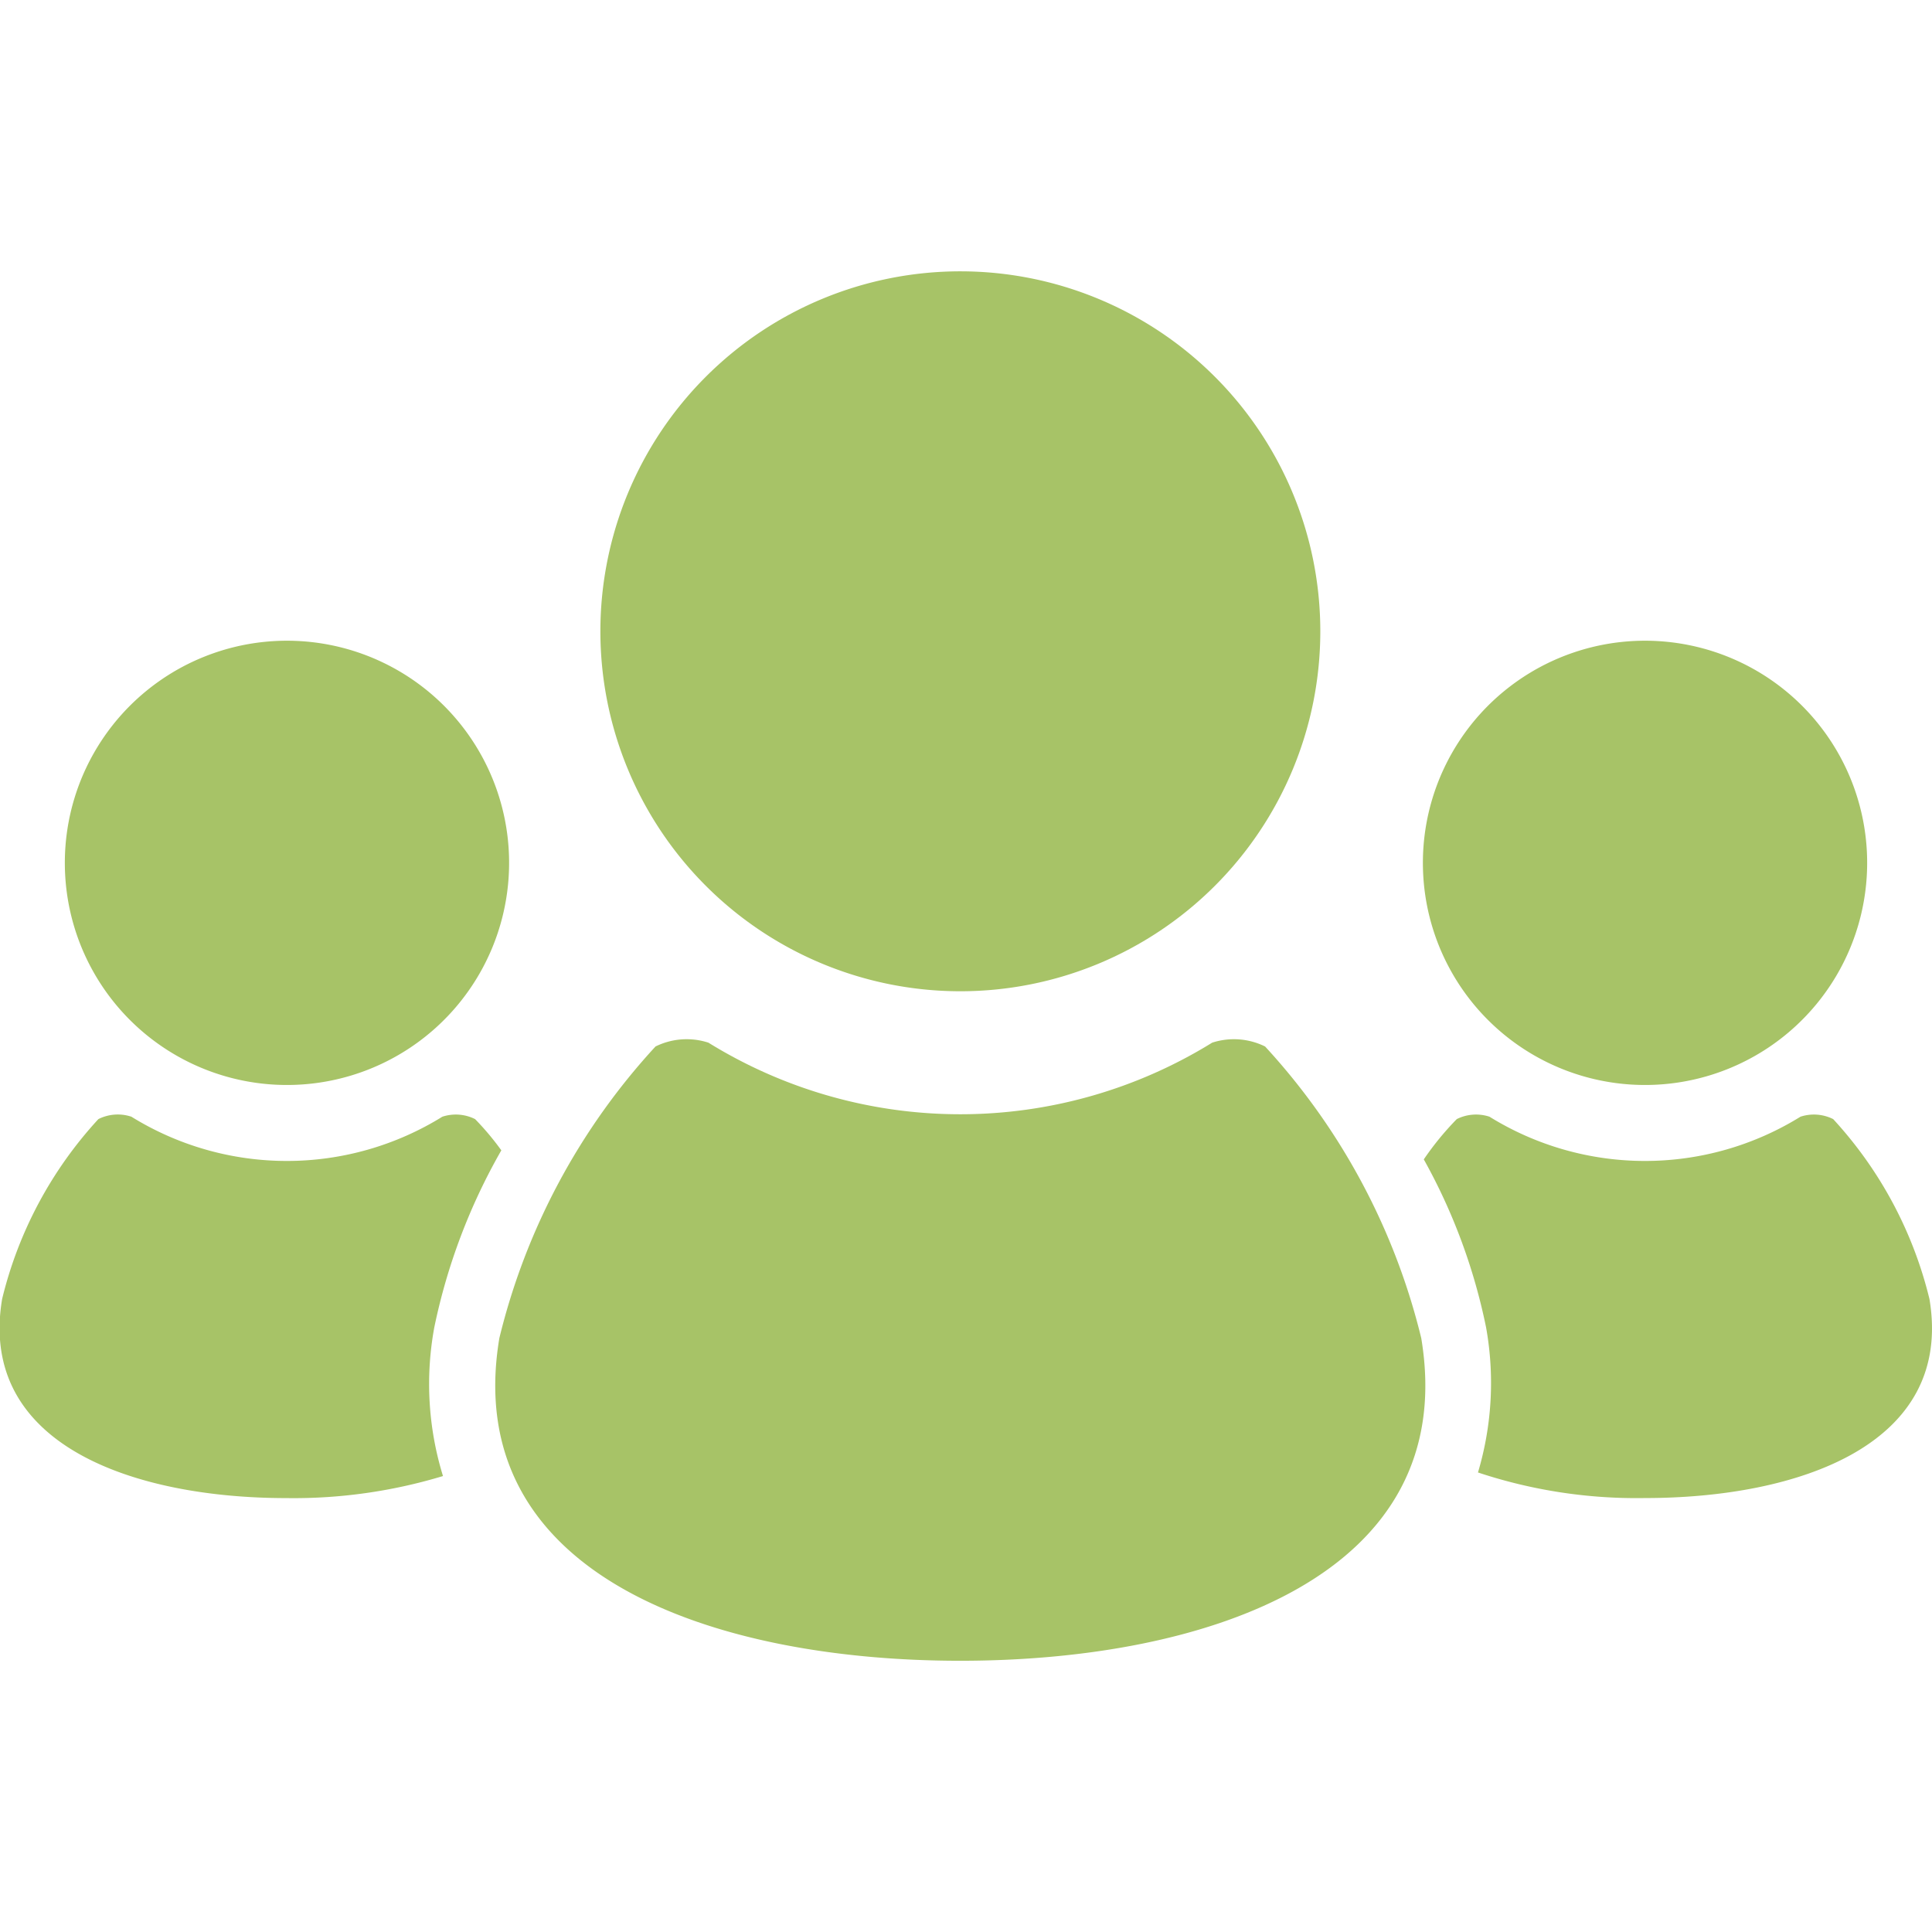
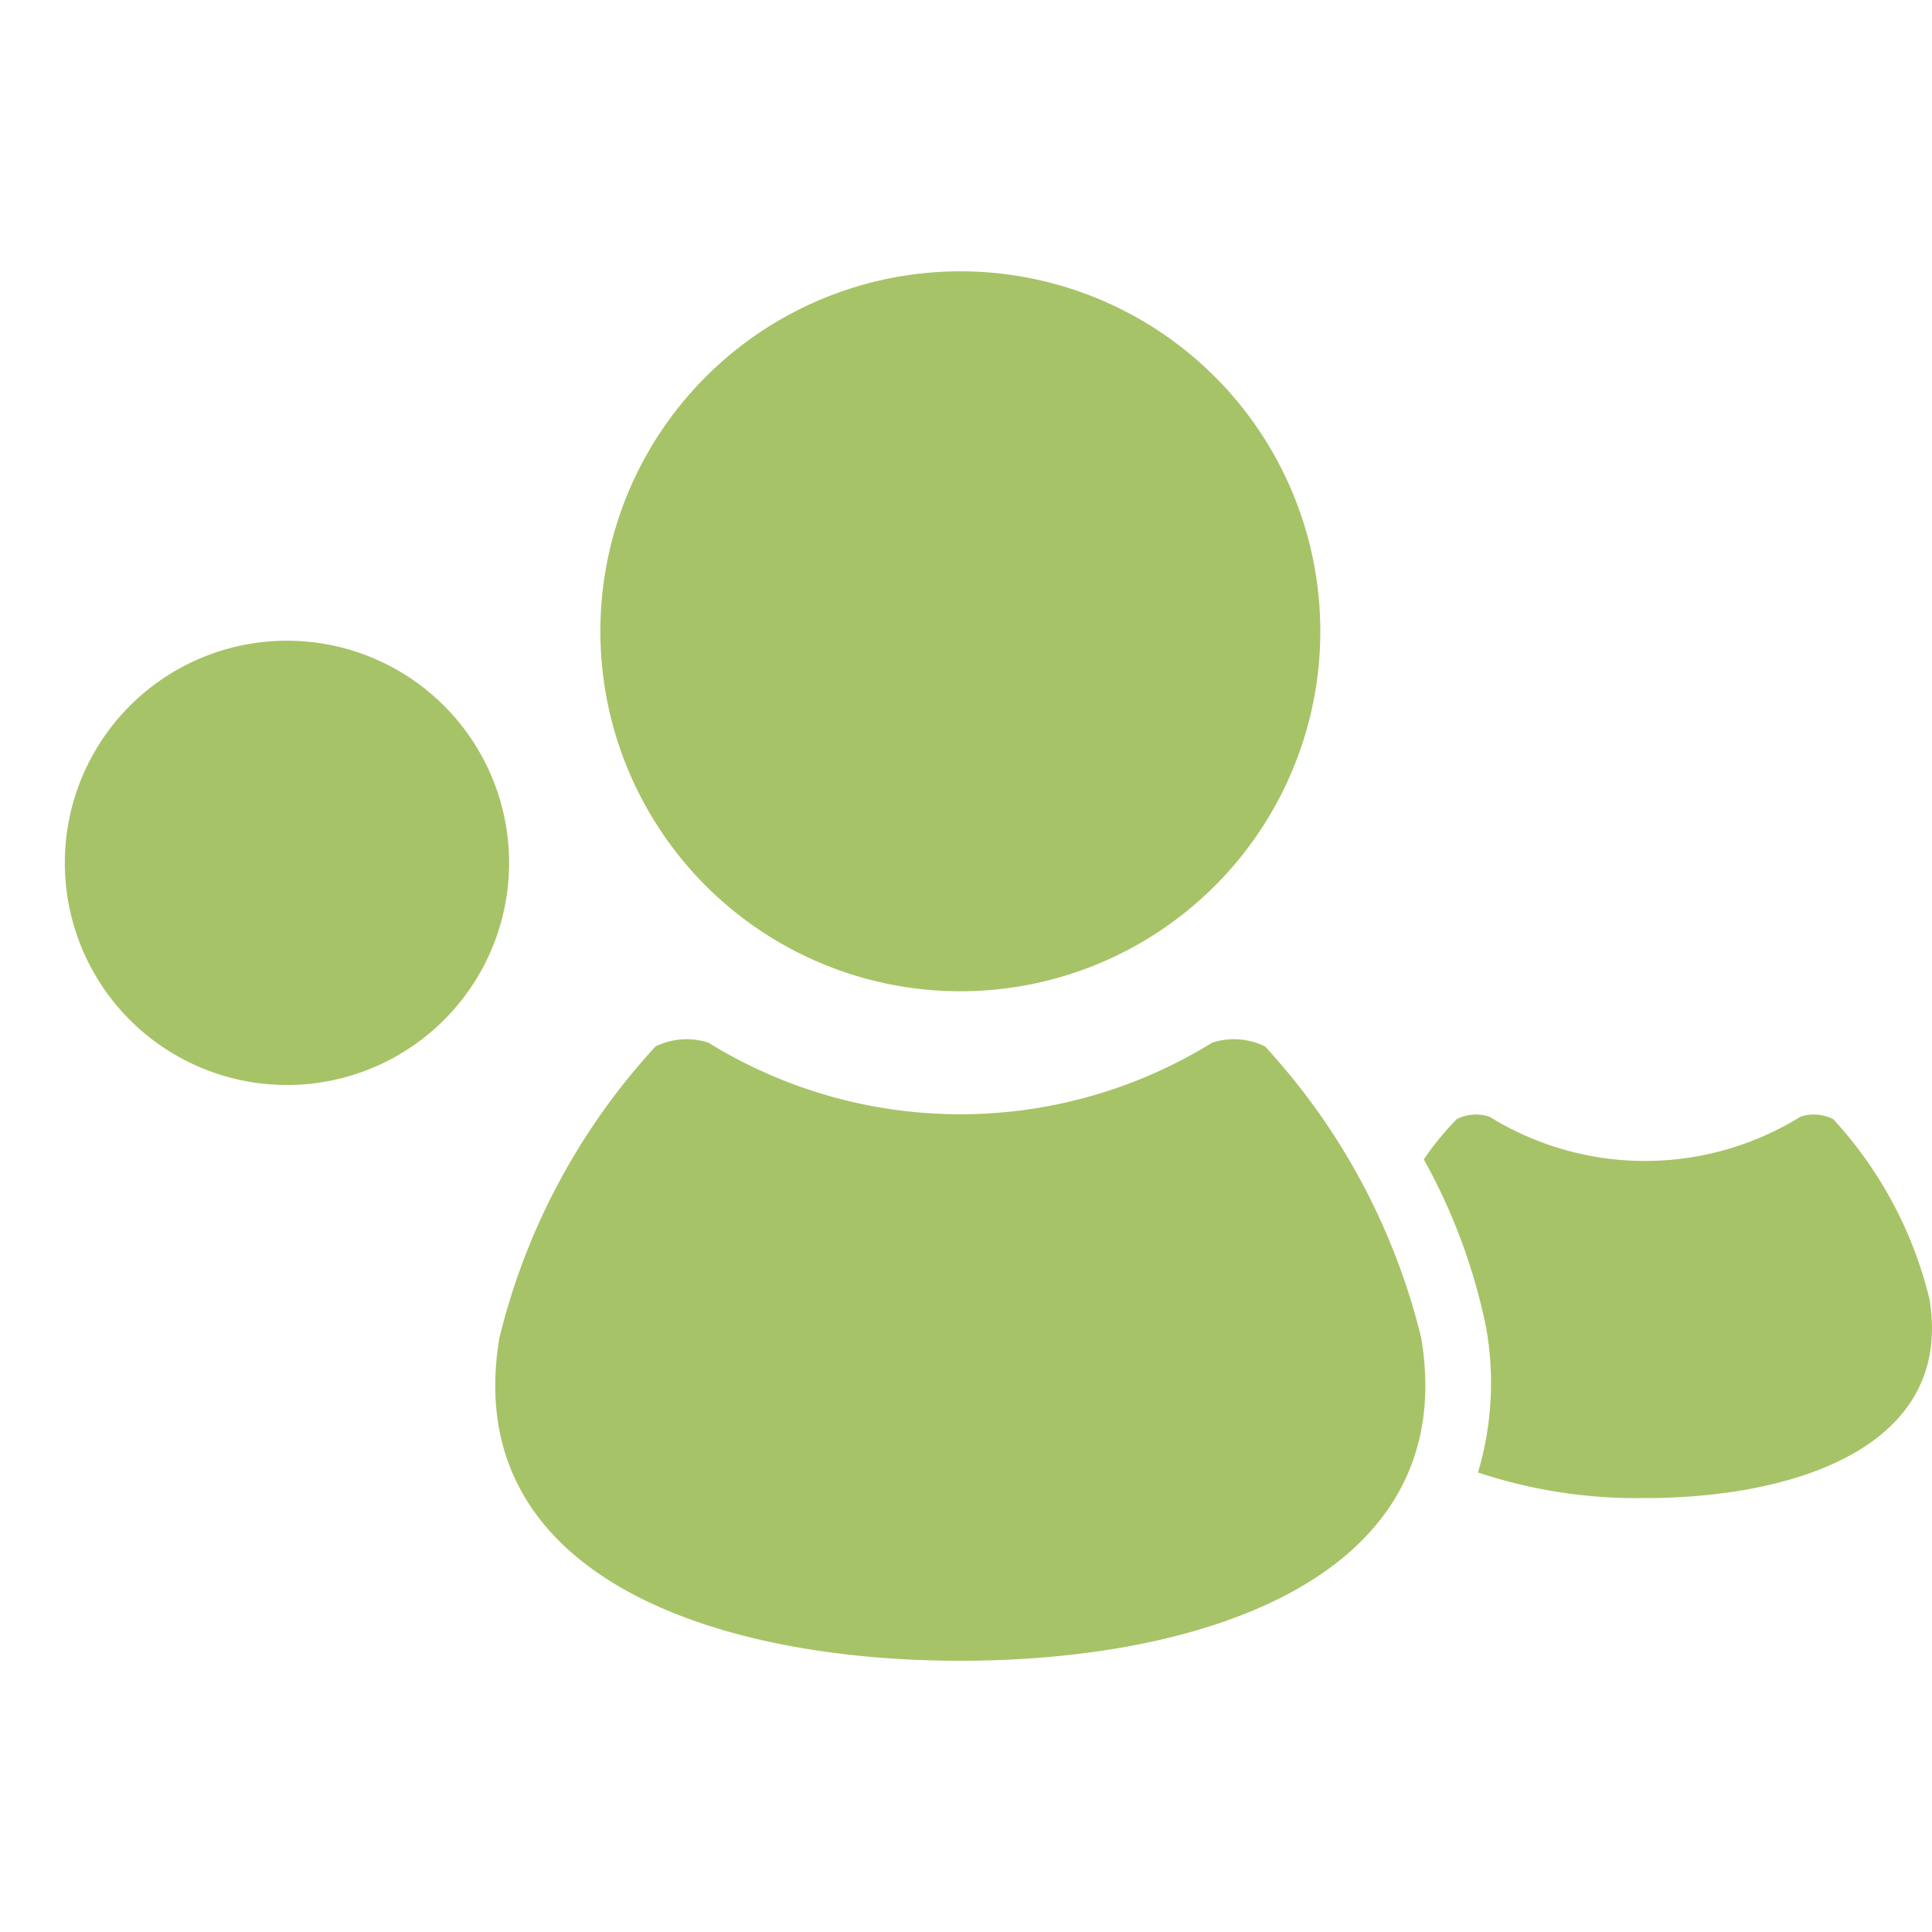
<svg xmlns="http://www.w3.org/2000/svg" width="50" height="50" viewBox="0 0 41 29.484">
  <g id="グループ_2388" data-name="グループ 2388" transform="translate(-492.499 -480.975)">
-     <path id="パス_3748" data-name="パス 3748" d="M591.485,514.877a4.714,4.714,0,1,0-4.714-4.713A4.713,4.713,0,0,0,591.485,514.877Z" transform="translate(-64.076 -16.635)" fill="#a7c367" />
    <path id="パス_3749" data-name="パス 3749" d="M597.575,540.756a8.641,8.641,0,0,0-2.043-3.818.914.914,0,0,0-.694-.051,6.267,6.267,0,0,1-6.6,0,.914.914,0,0,0-.694.051,6.226,6.226,0,0,0-.7.855,12.4,12.4,0,0,1,1.321,3.561,6.654,6.654,0,0,1-.171,3.083,10.655,10.655,0,0,0,3.538.543C594.778,544.981,598.094,543.858,597.575,540.756Z" transform="translate(-64.13 -37.972)" fill="#a7c367" />
    <path id="パス_3750" data-name="パス 3750" d="M539.914,496.253a7.639,7.639,0,1,0-7.638-7.64A7.64,7.64,0,0,0,539.914,496.253Z" transform="translate(-27.036 0)" fill="#a7c367" />
    <path id="パス_3751" data-name="パス 3751" d="M541.649,532a1.494,1.494,0,0,0-1.123-.081,10.162,10.162,0,0,1-10.69,0,1.494,1.494,0,0,0-1.123.081,14.018,14.018,0,0,0-3.314,6.189c-.839,5.031,4.535,6.847,9.781,6.847s10.621-1.816,9.783-6.847A14.019,14.019,0,0,0,541.649,532Z" transform="translate(-22.303 -34.575)" fill="#a7c367" />
    <path id="パス_3752" data-name="パス 3752" d="M501.508,514.877a4.714,4.714,0,1,0-4.714-4.713A4.713,4.713,0,0,0,501.508,514.877Z" transform="translate(-2.919 -16.635)" fill="#a7c367" />
-     <path id="パス_3753" data-name="パス 3753" d="M501.716,541.355a12.757,12.757,0,0,1,1.422-3.754,5.81,5.81,0,0,0-.557-.663.914.914,0,0,0-.694-.051,6.267,6.267,0,0,1-6.6,0,.917.917,0,0,0-.7.051,8.632,8.632,0,0,0-2.043,3.818c-.518,3.1,2.8,4.225,6.036,4.225a10.933,10.933,0,0,0,3.32-.468A6.629,6.629,0,0,1,501.716,541.355Z" transform="translate(0 -37.972)" fill="#a7c367" />
  </g>
</svg>